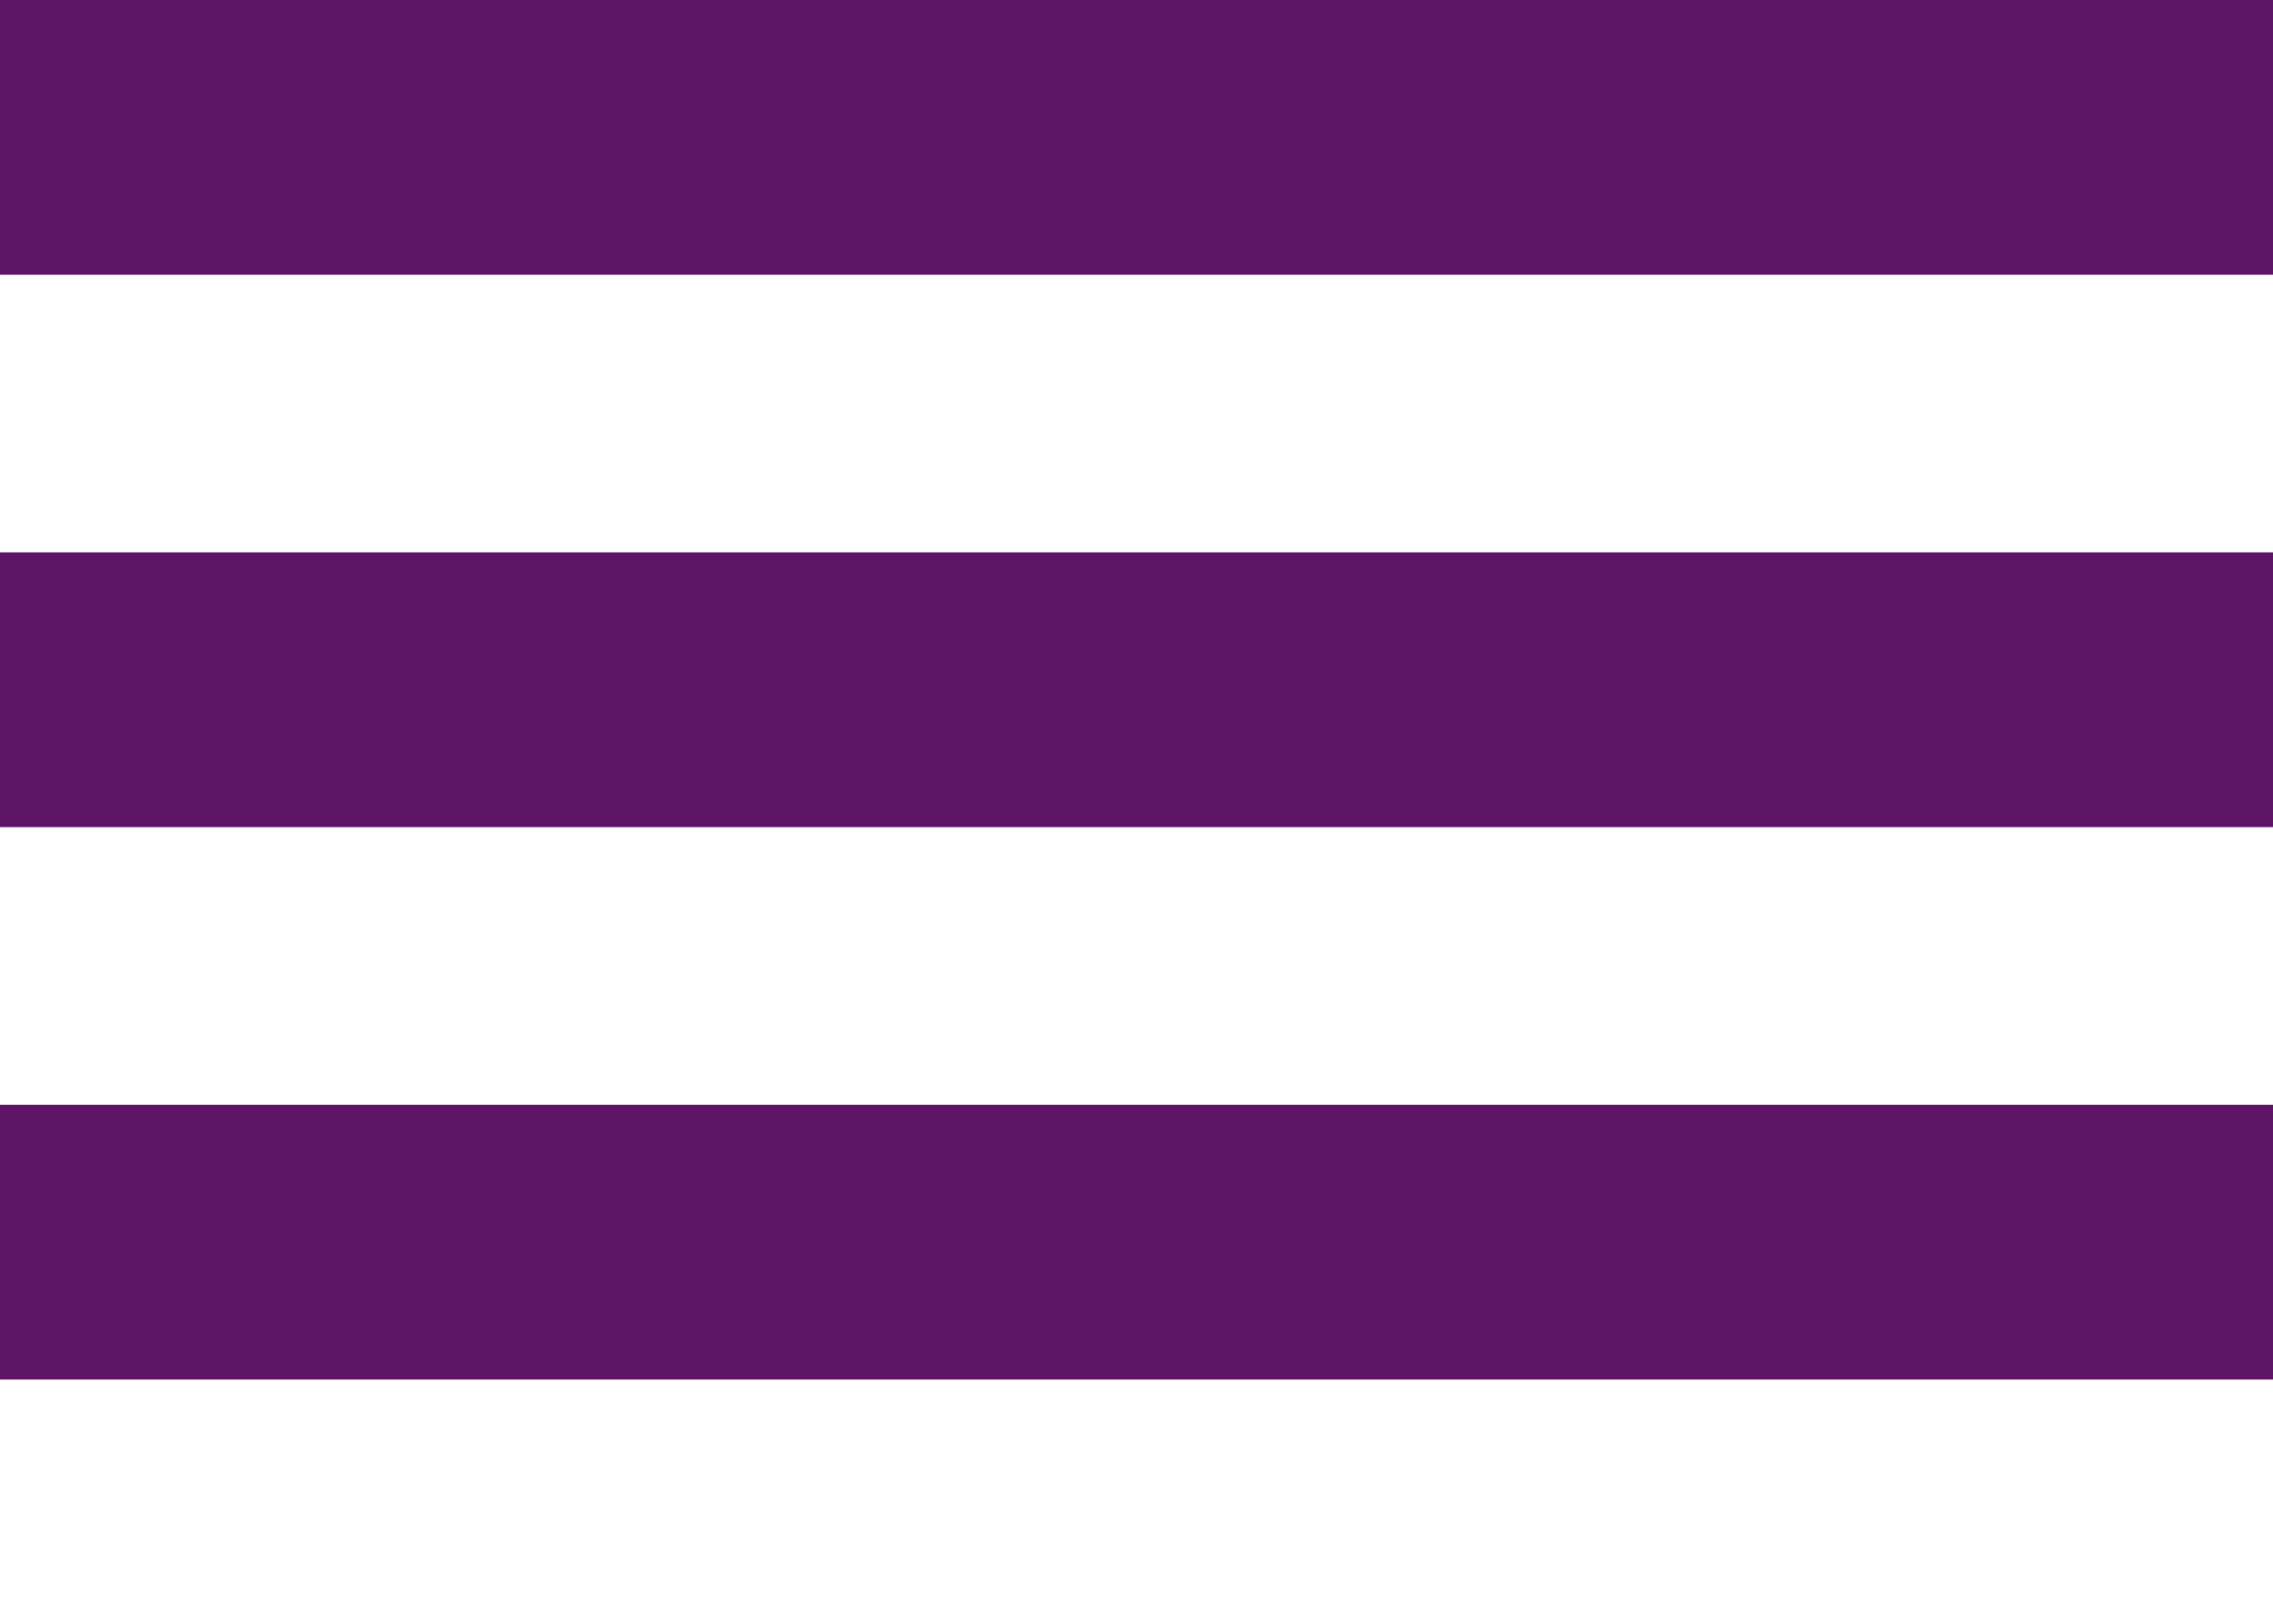
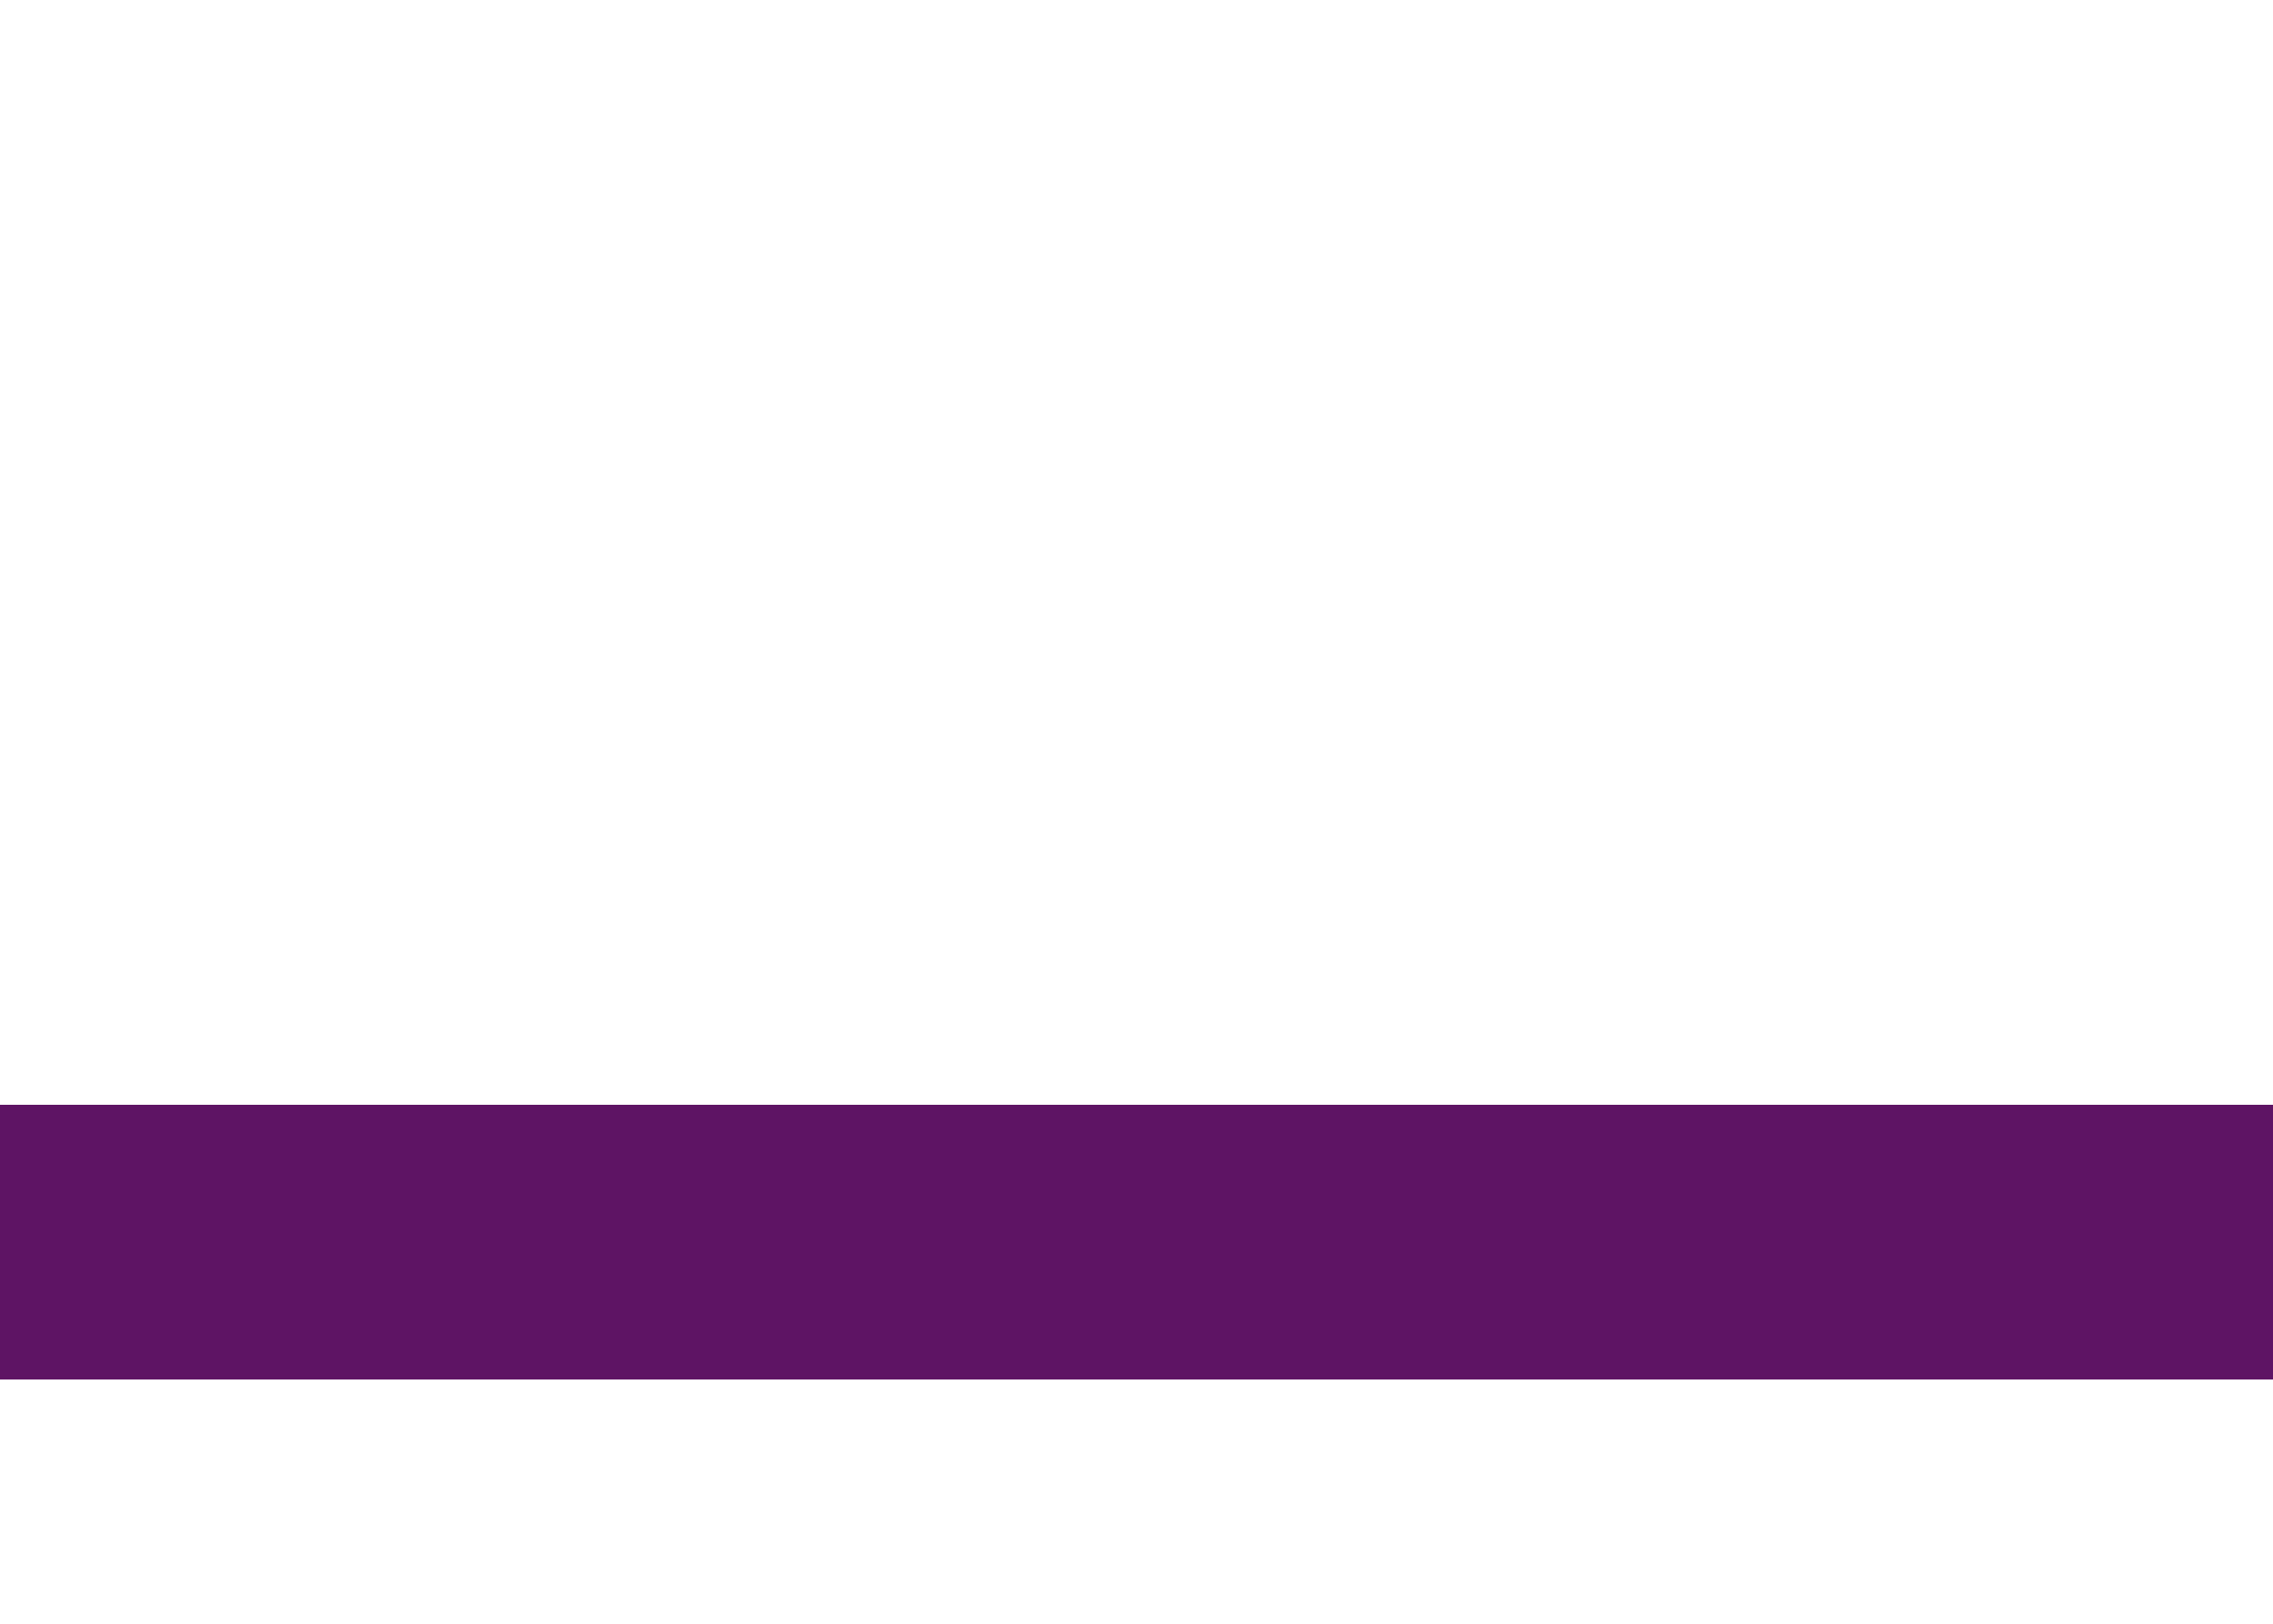
<svg xmlns="http://www.w3.org/2000/svg" width="28px" height="20px" viewBox="0 0 28 20" version="1.1">
  <title>menu icon</title>
  <g id="Export-svg" stroke="none" stroke-width="1" fill="none" fill-rule="evenodd">
    <g id="Artboard" transform="translate(-1182, -245)" fill="#5E1464">
      <g id="menu-icon" transform="translate(1182, 245)">
-         <rect id="Rectangle" x="0" y="0" width="28" height="3.384" />
-         <rect id="Rectangle-Copy" x="0" y="6.804" width="28" height="3.384" />
        <rect id="Rectangle-Copy-2" x="0" y="13.608" width="28" height="3.384" />
      </g>
    </g>
  </g>
</svg>